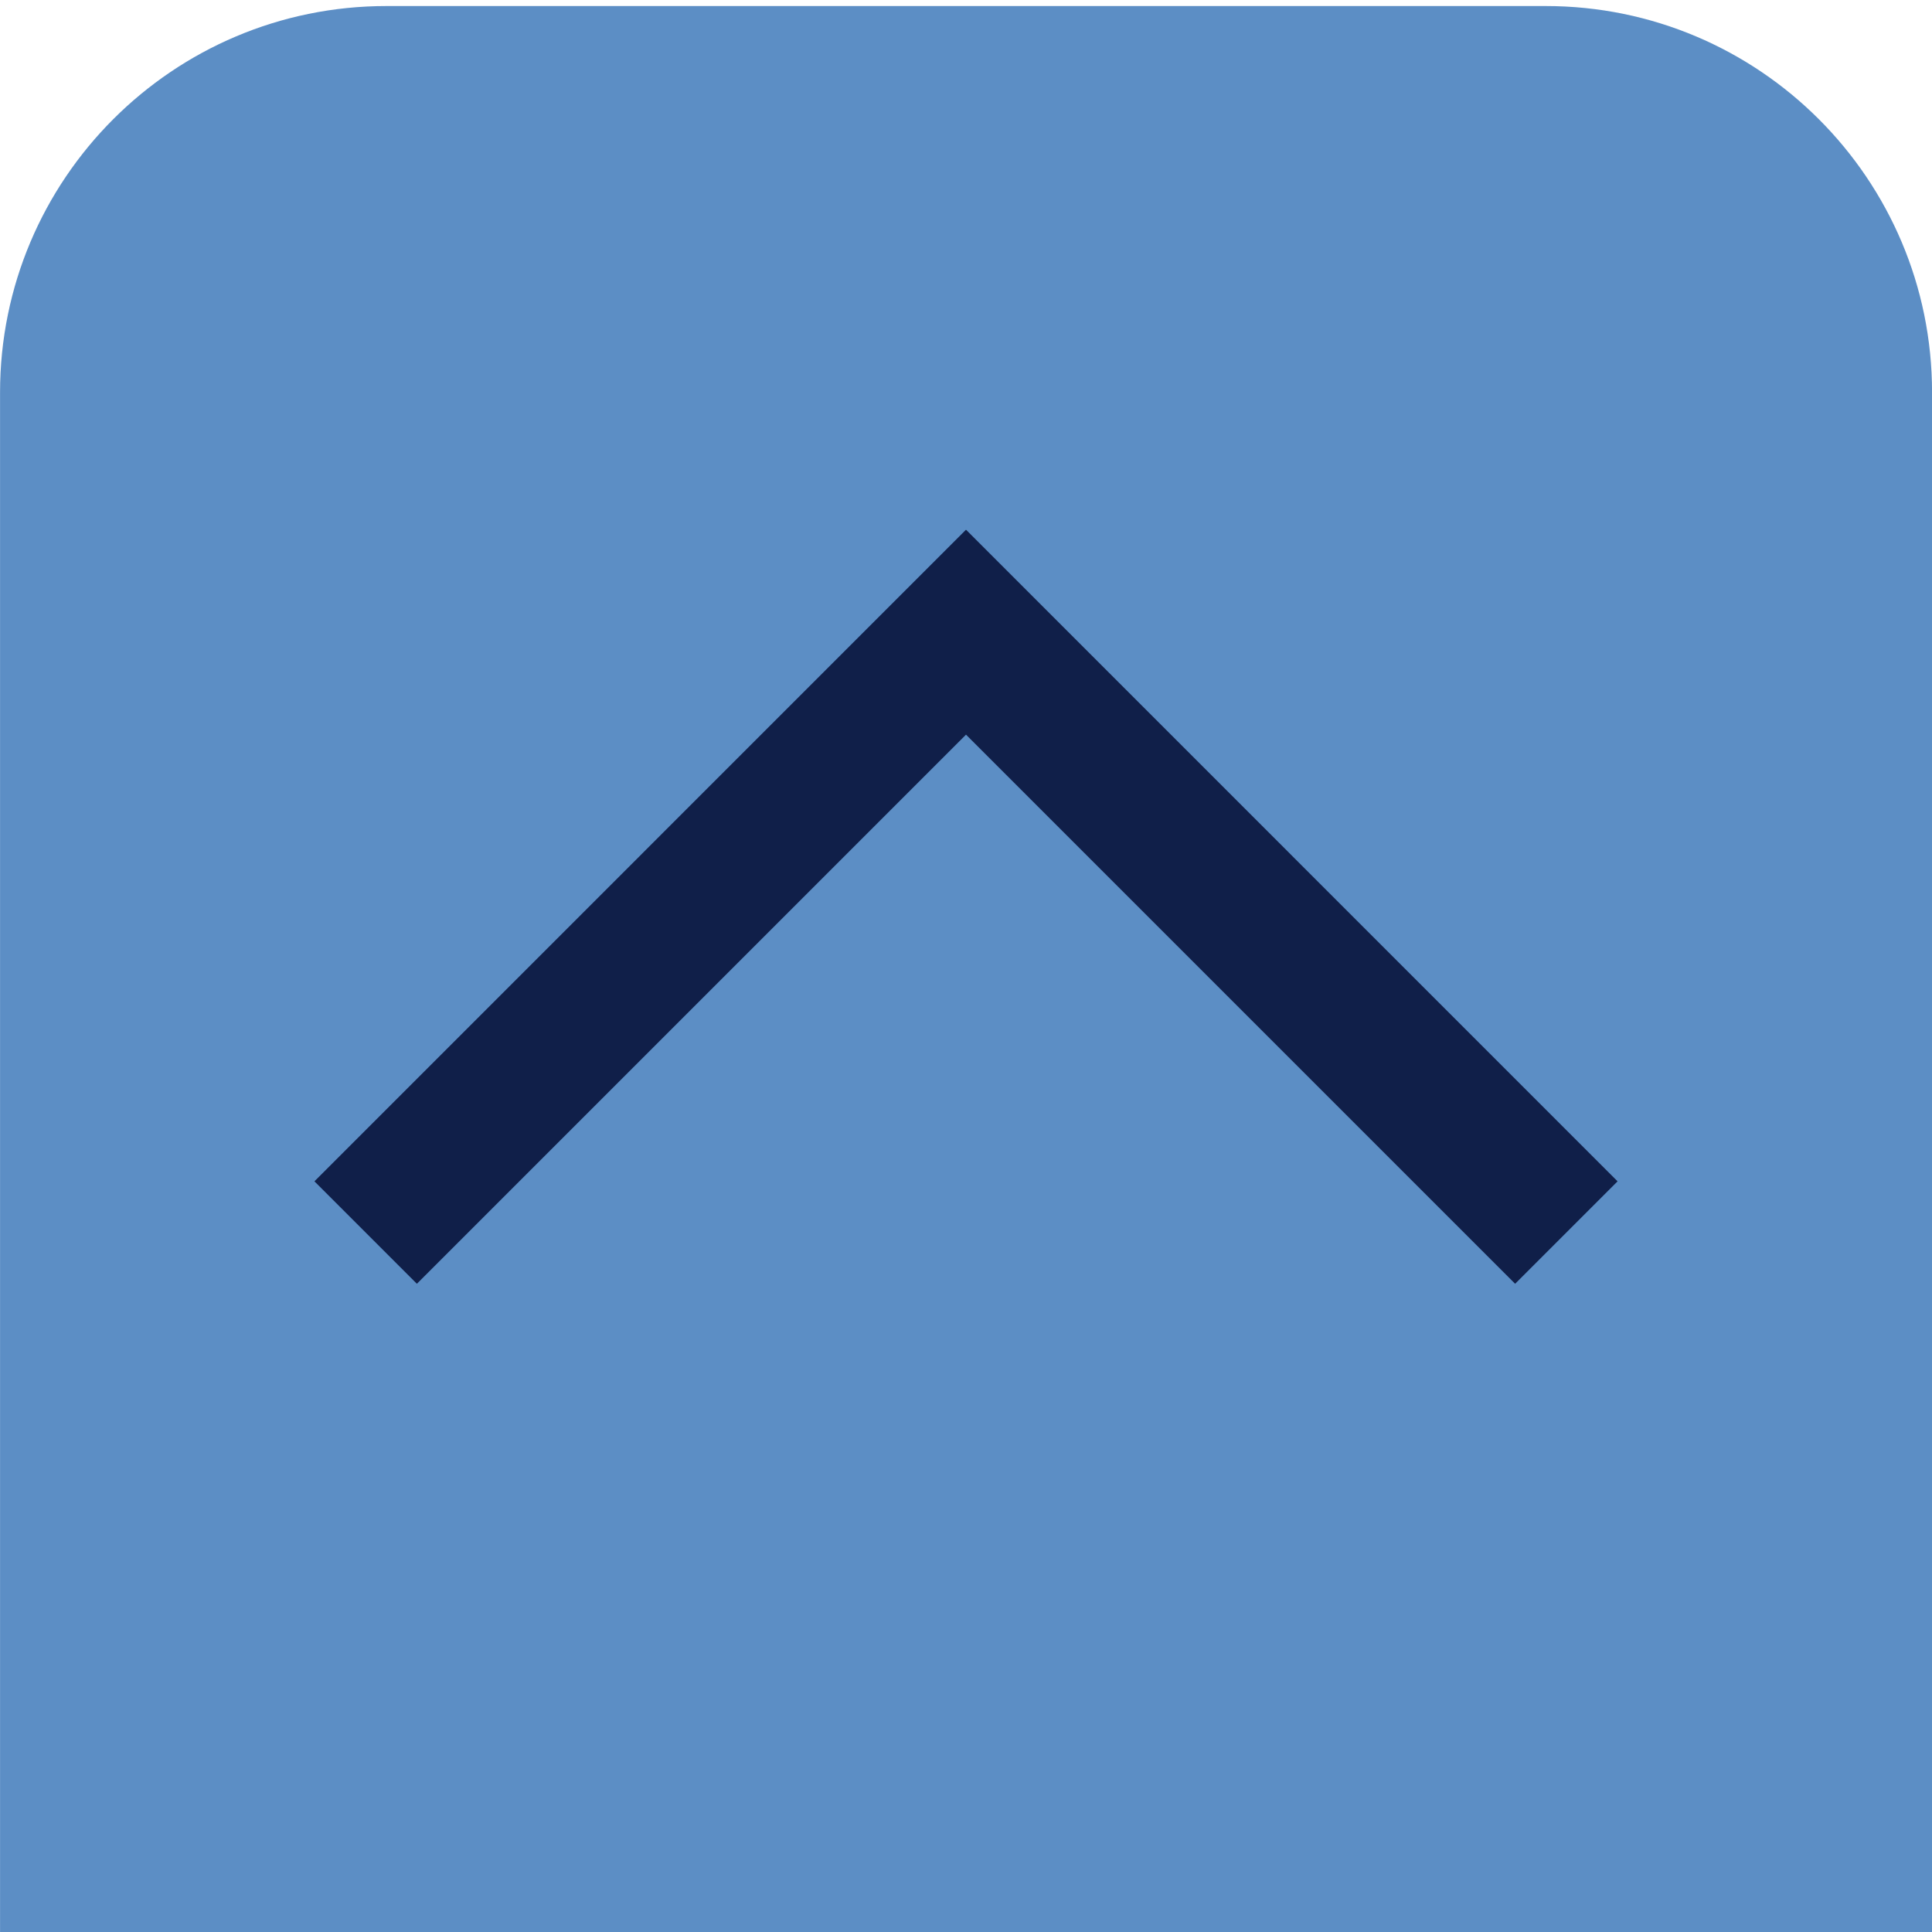
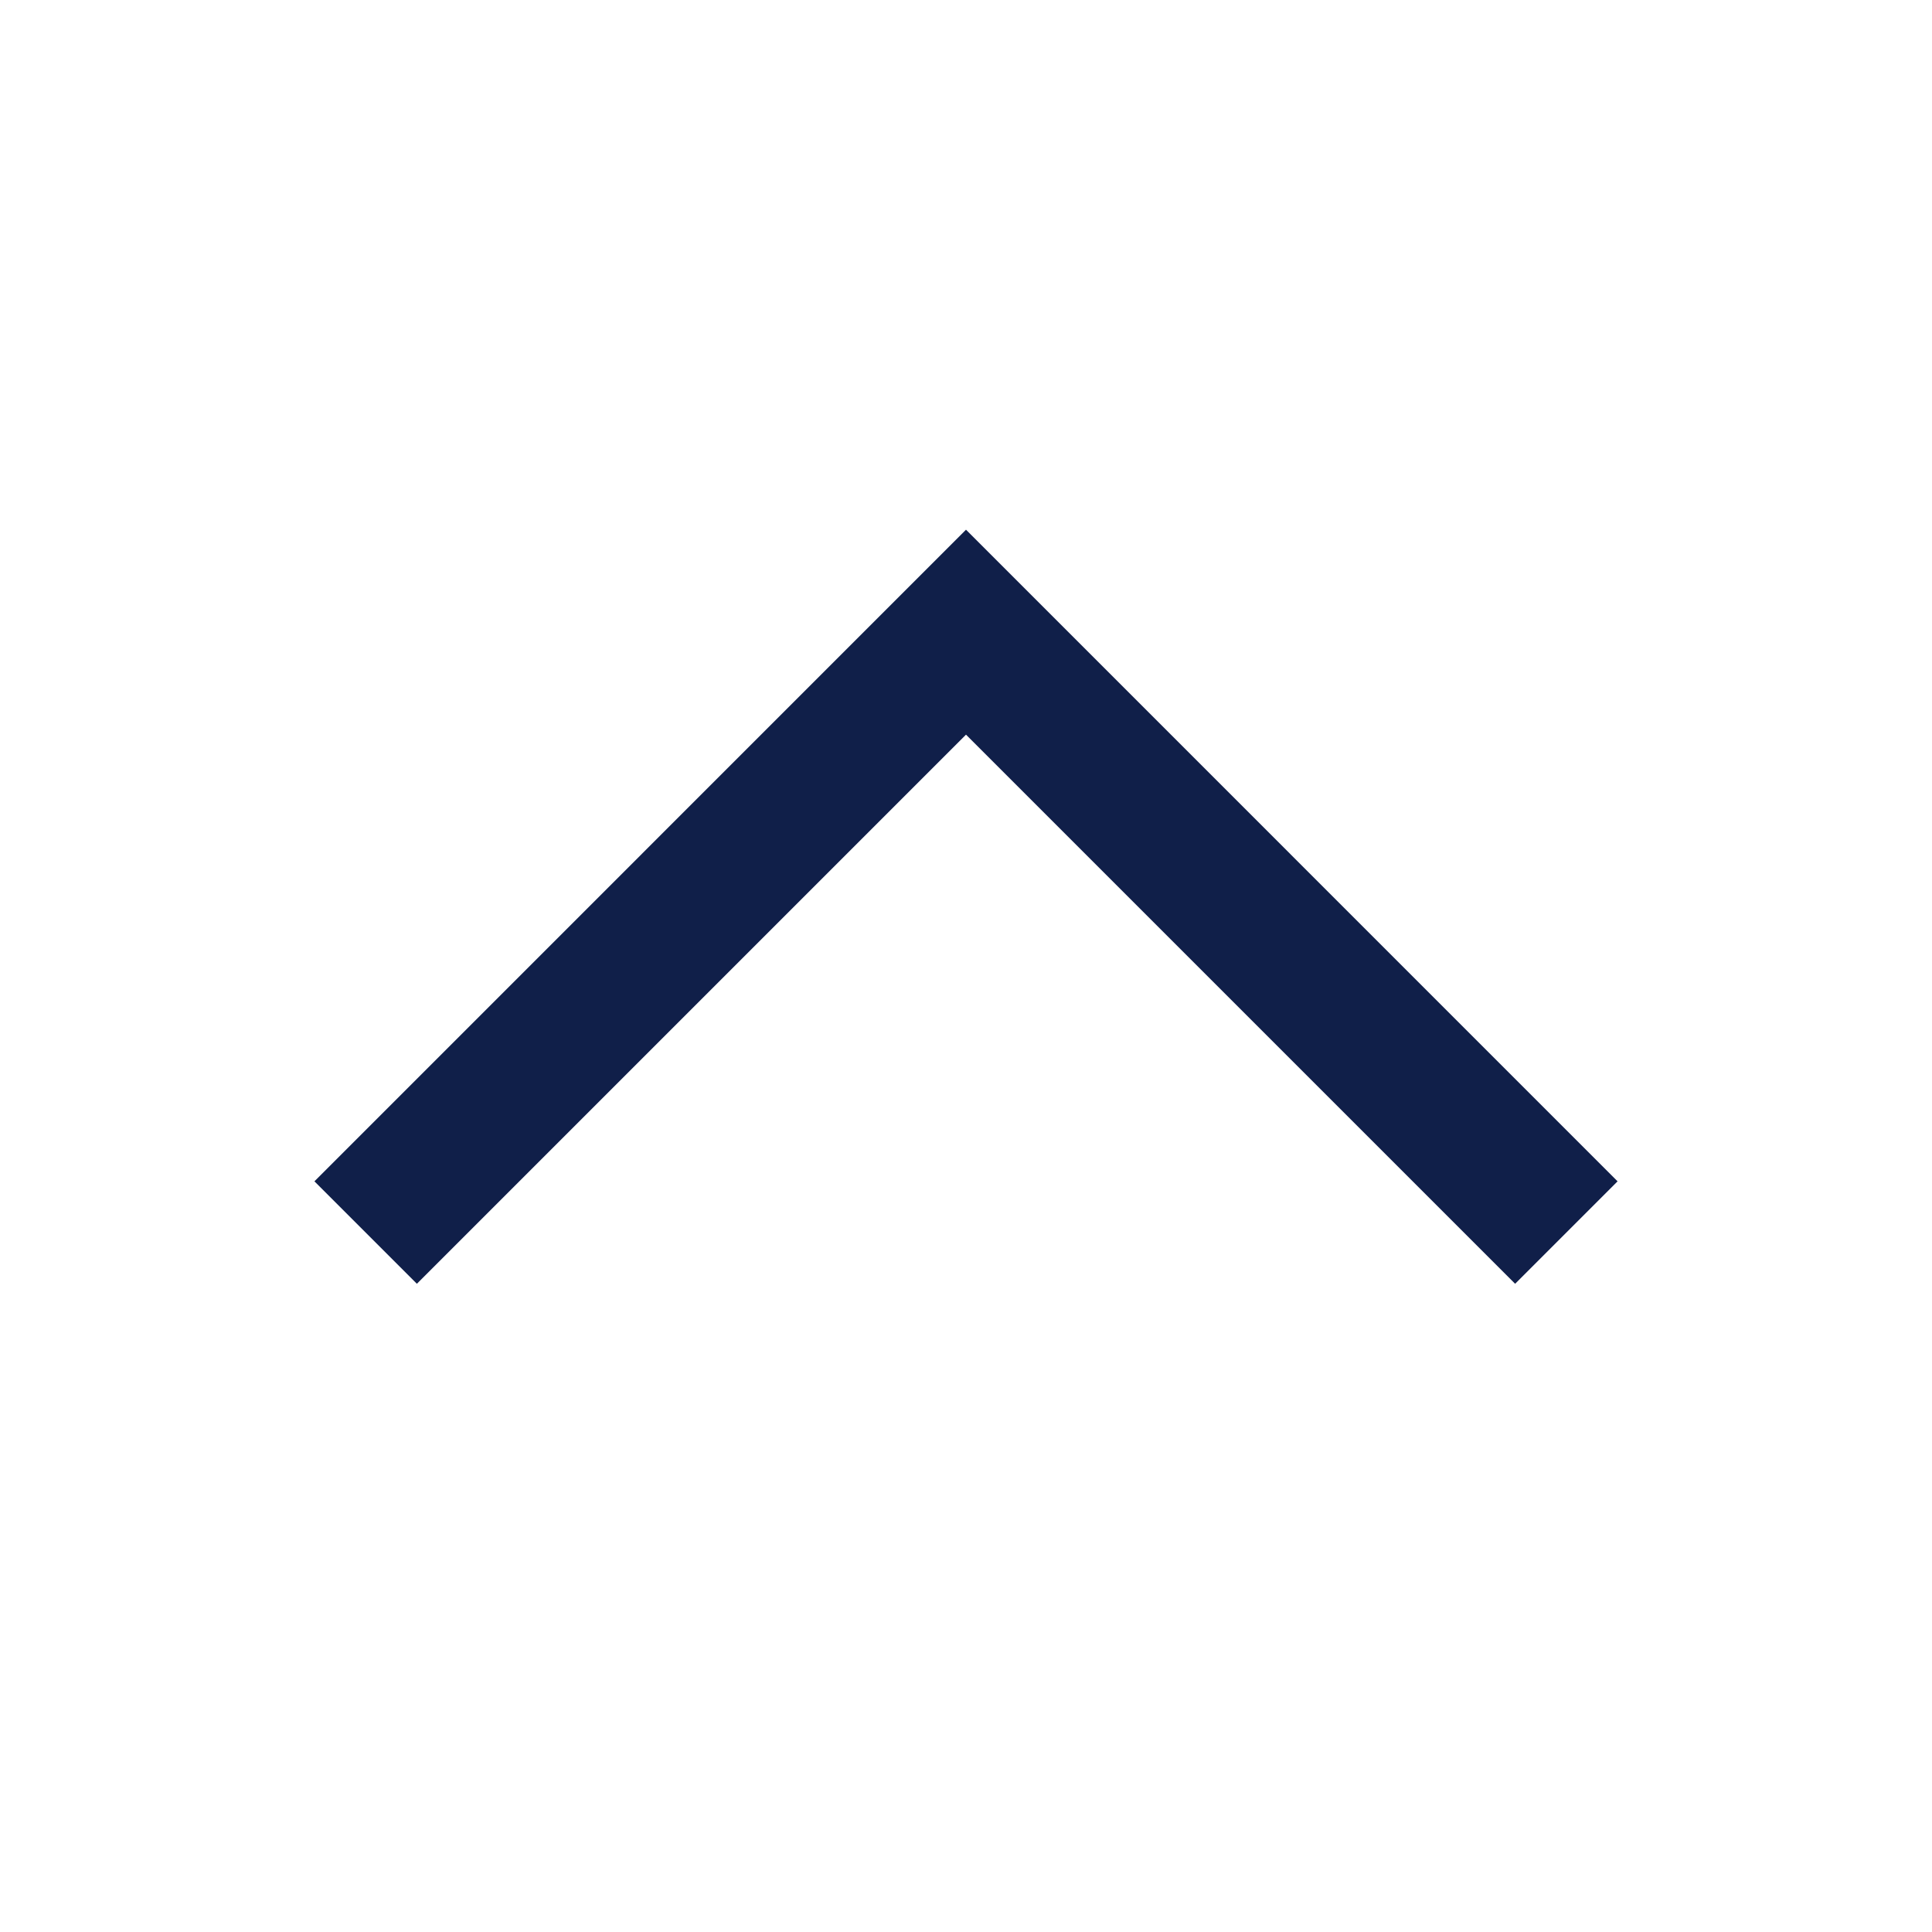
<svg xmlns="http://www.w3.org/2000/svg" version="1.1" id="Capa_1" x="0px" y="0px" width="40px" height="40px" viewBox="0 0 40 40" enable-background="new 0 0 40 40" xml:space="preserve">
-   <path fill="#5C8EC5" d="M40.001,40h-40V8.125c0-4.418,3.582-8,8-8h24c4.418,0,8,3.582,8,8V40z" />
  <g>
    <polygon fill="#101F49" points="31.369,26.579 20,15.21 8.631,26.579 6.51,24.458 20,10.967 33.49,24.458  " />
  </g>
</svg>